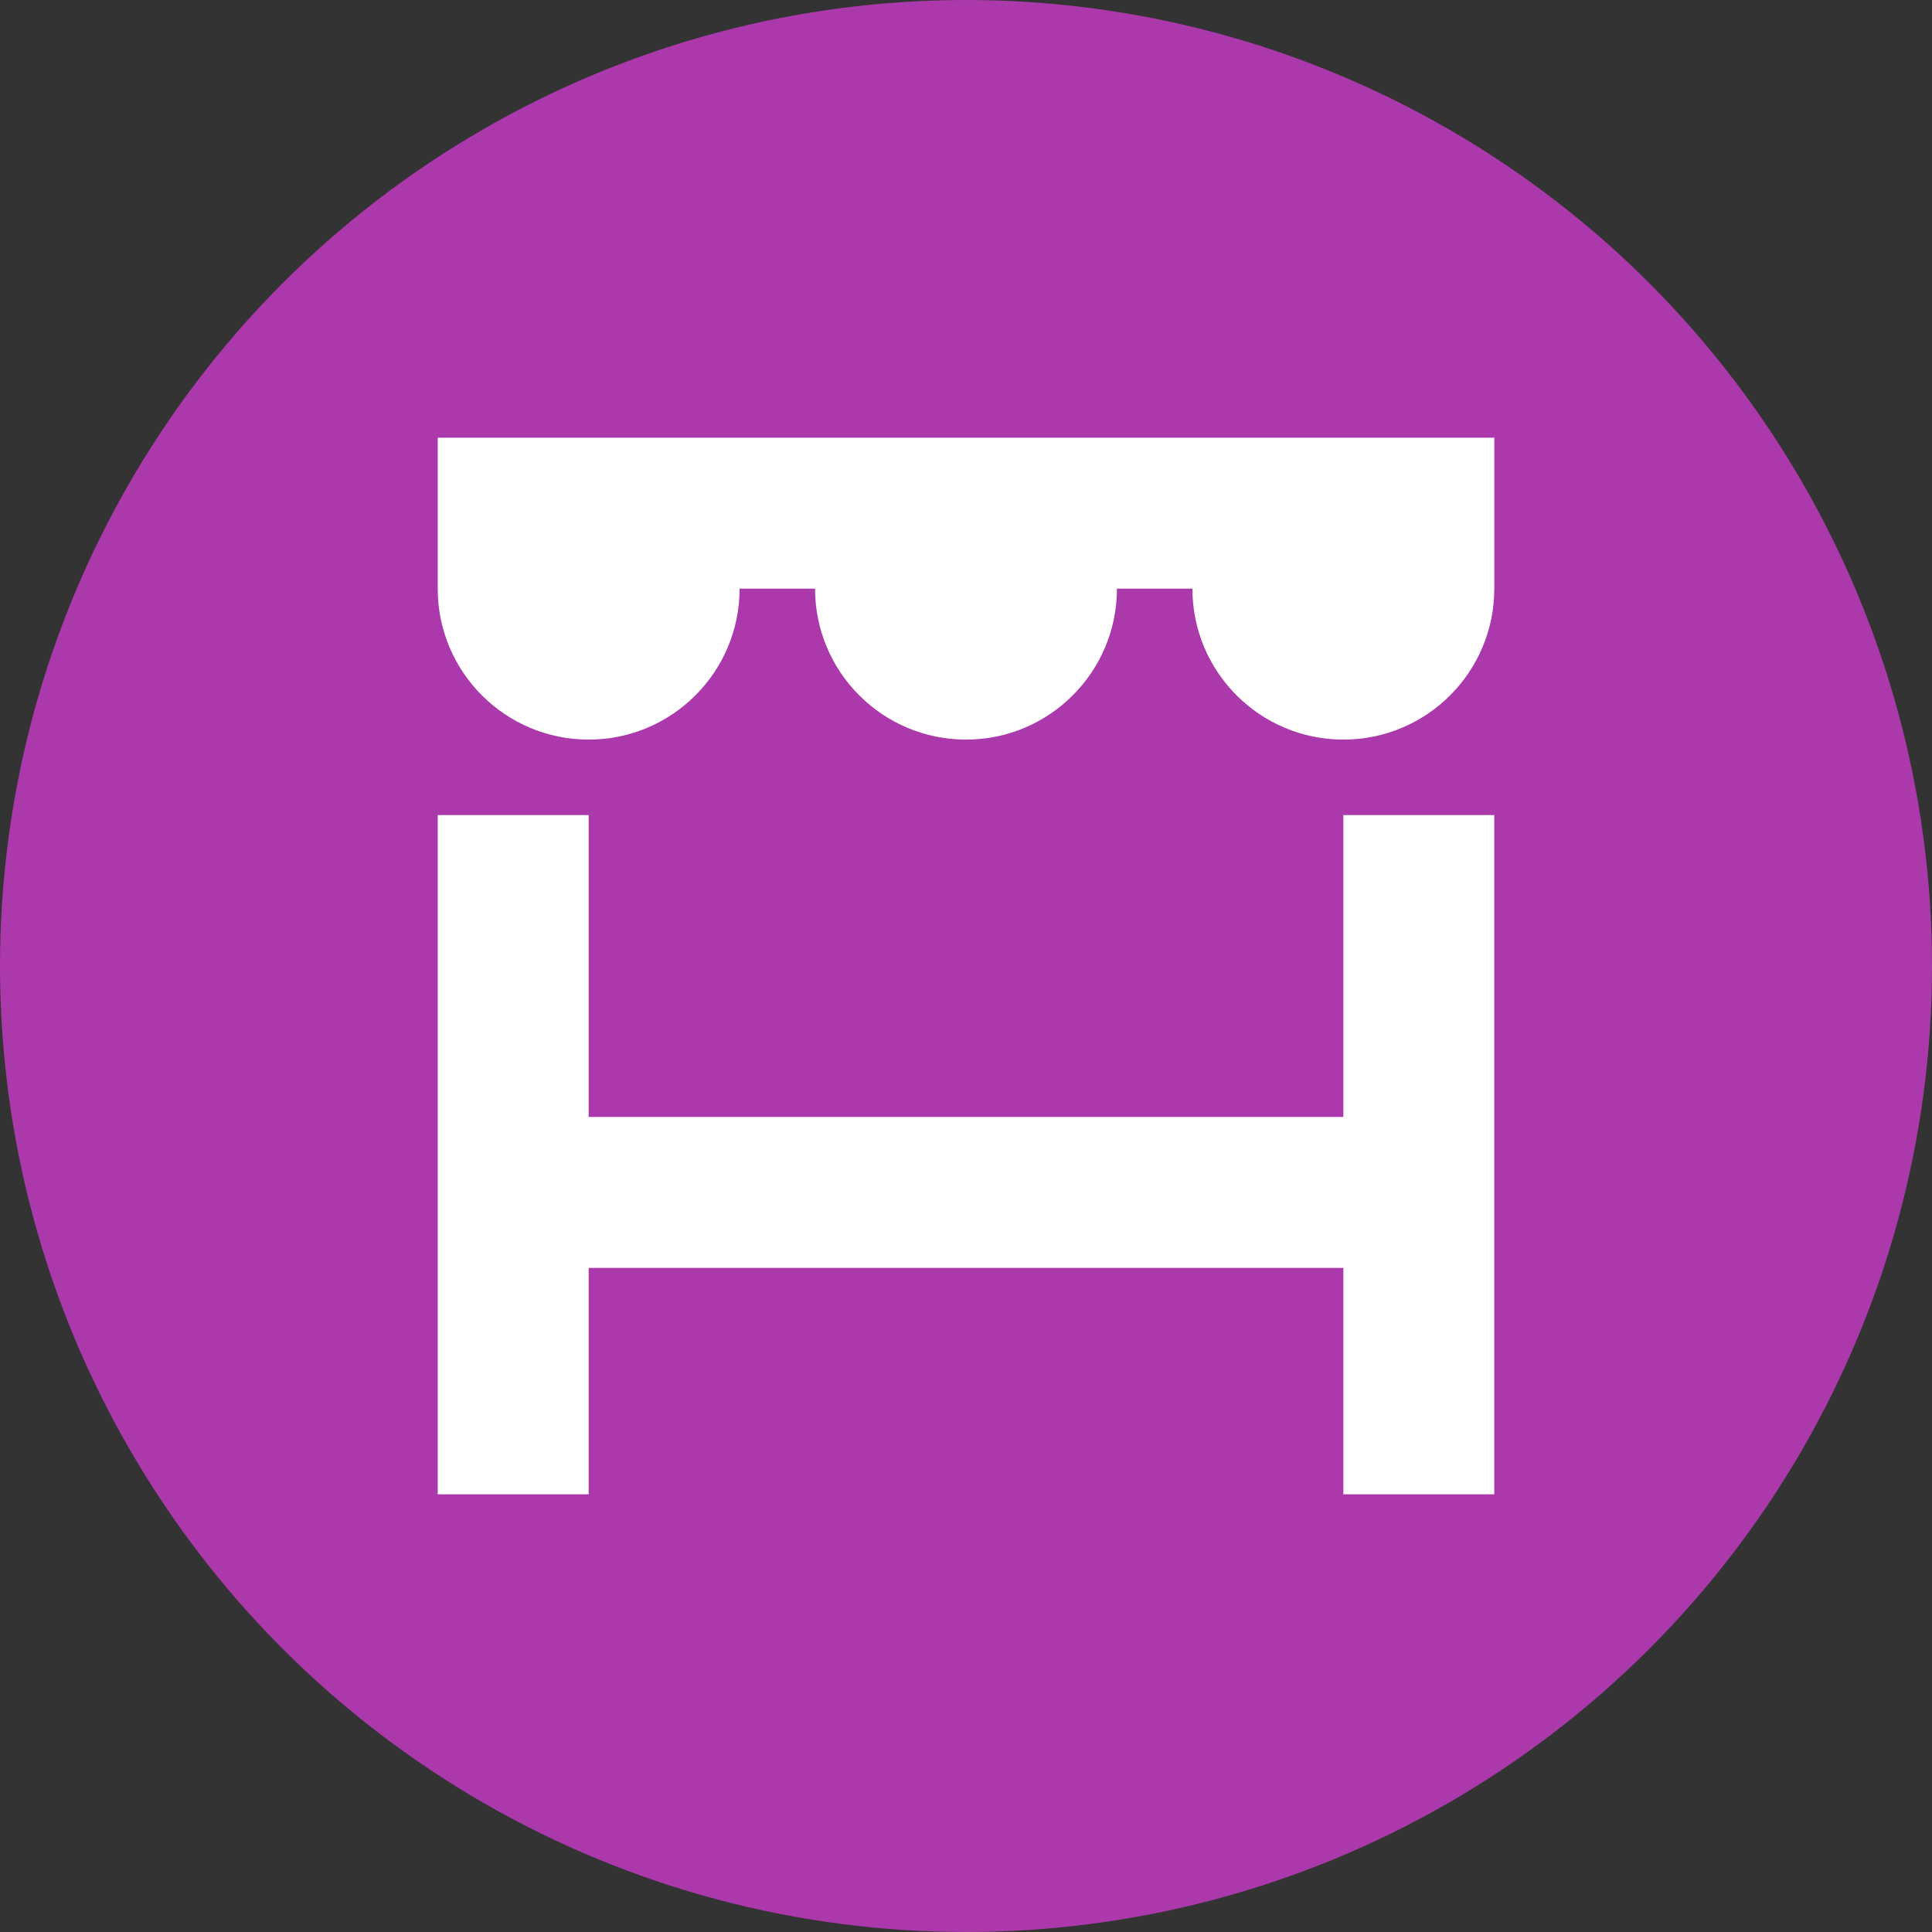
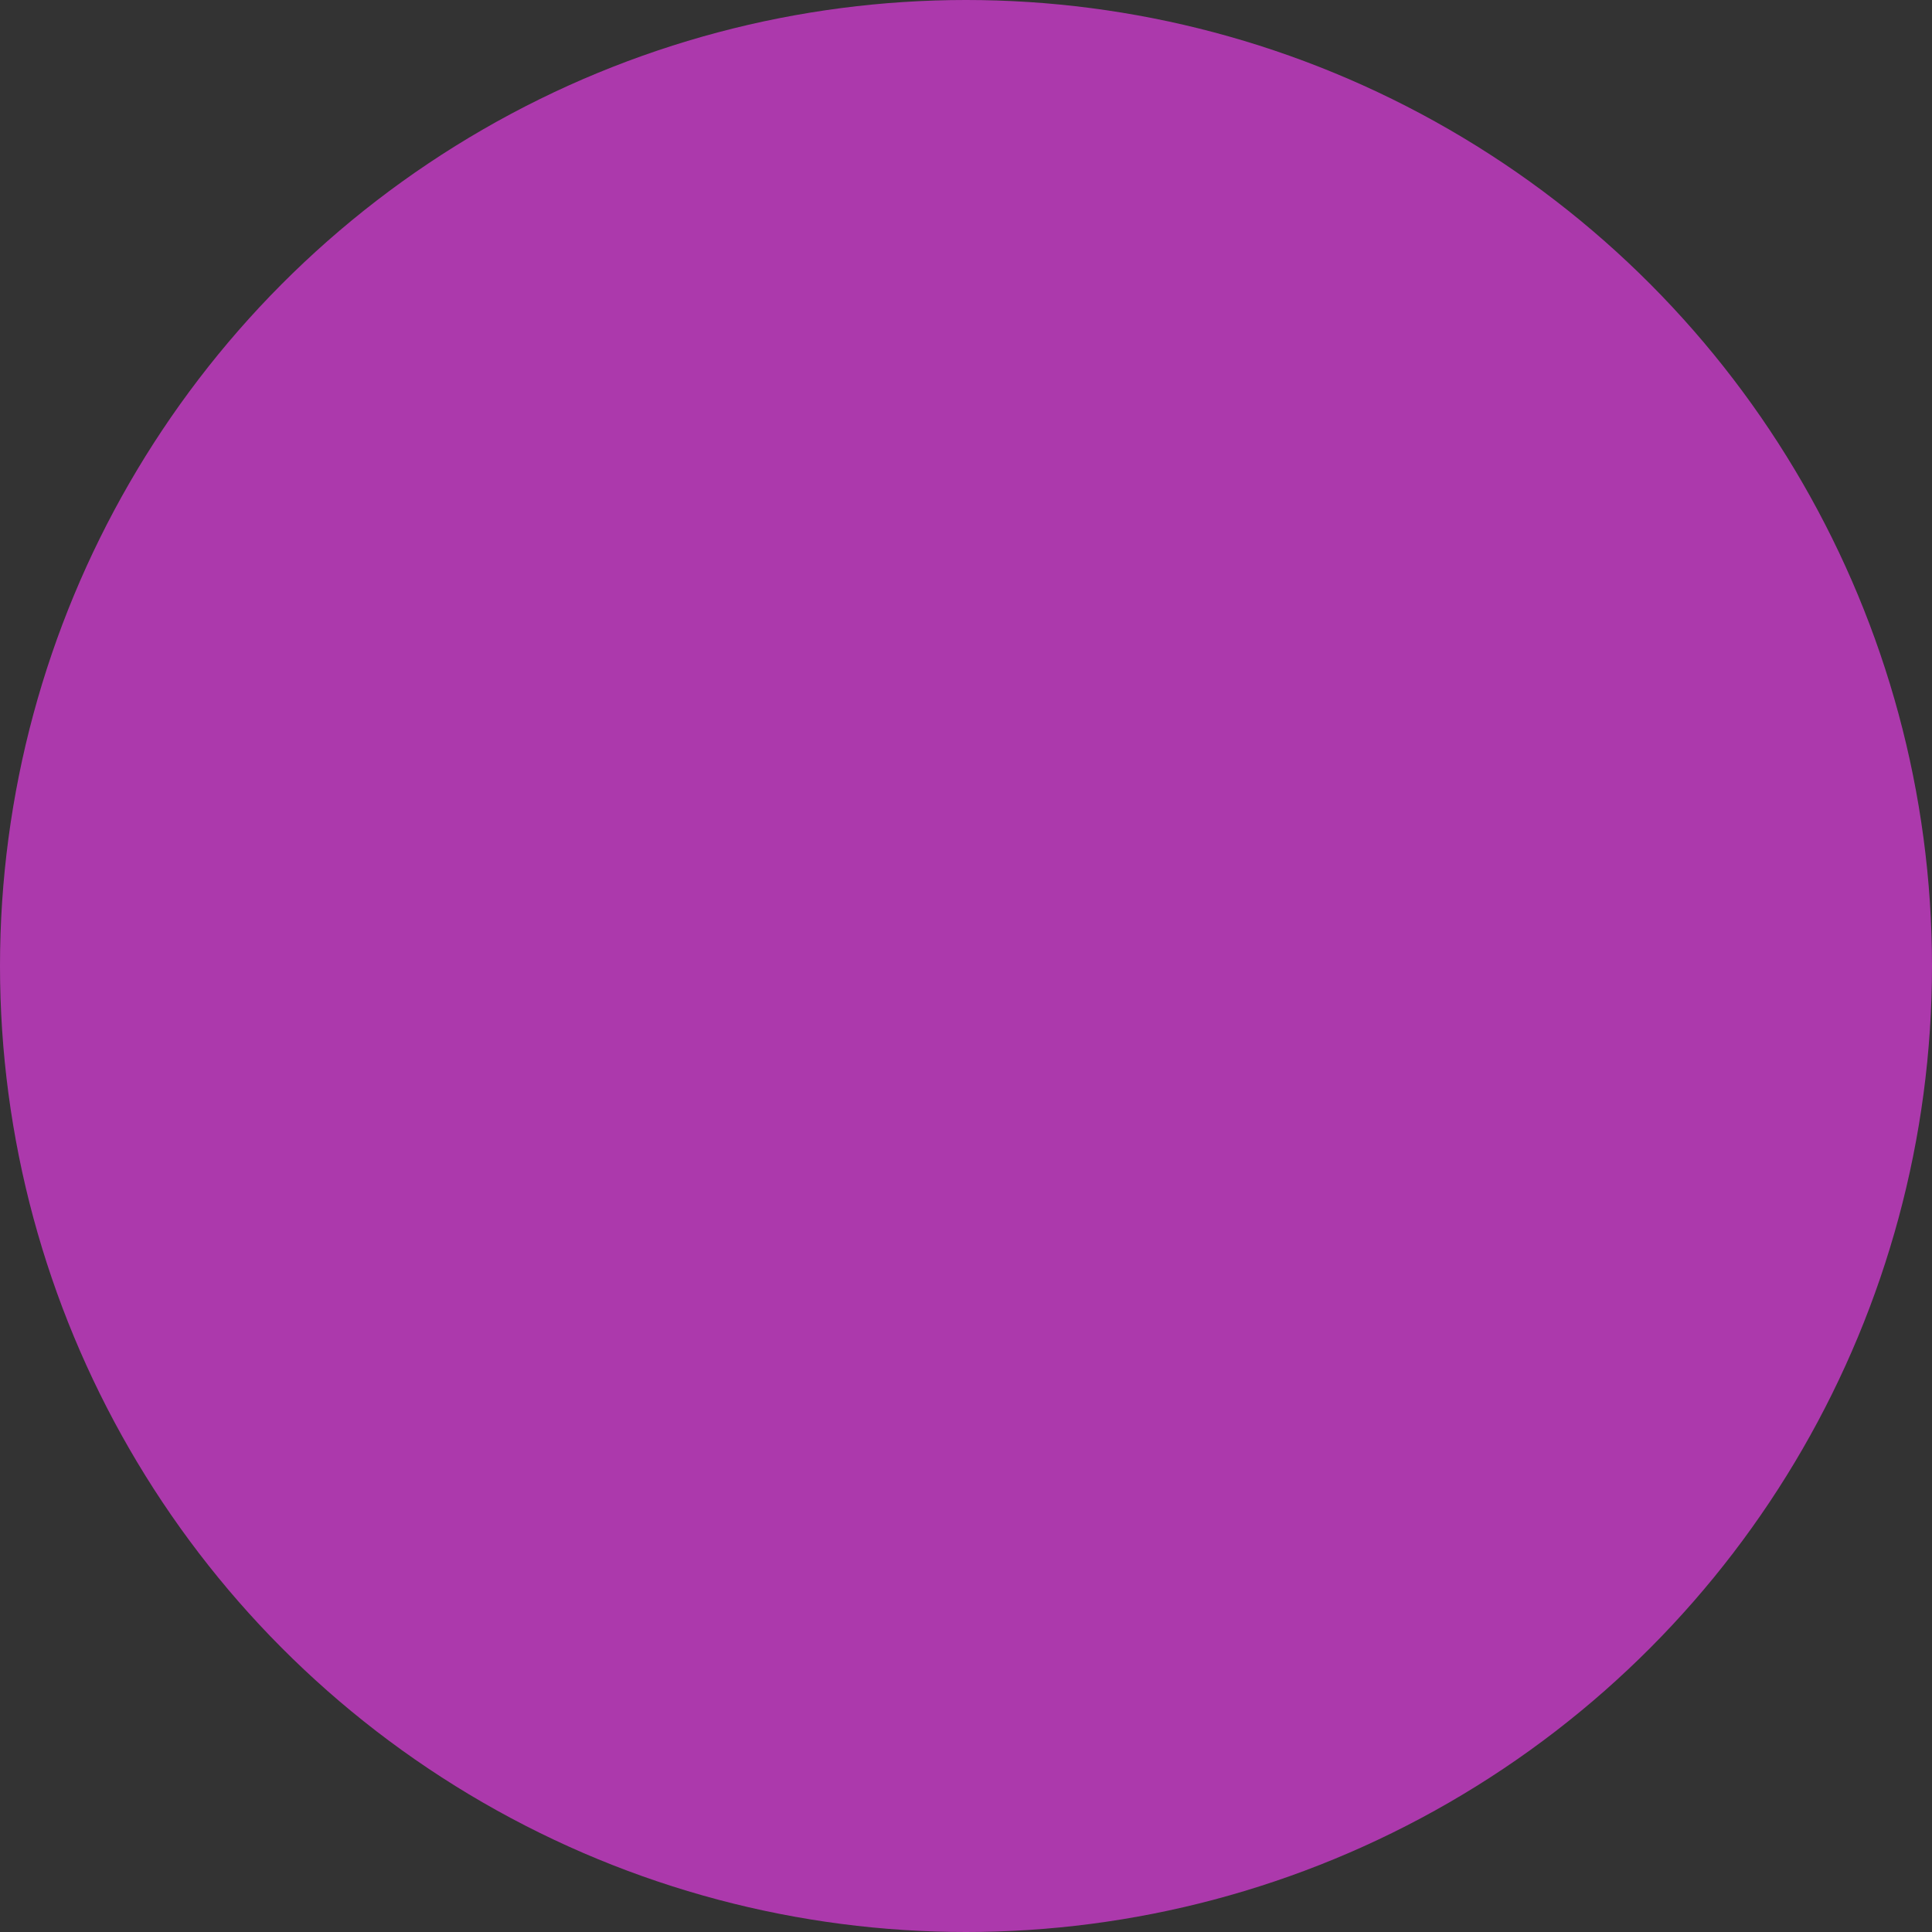
<svg xmlns="http://www.w3.org/2000/svg" version="1.1" id="svg2" x="0px" y="0px" width="128px" height="128px" viewBox="0 0 128 128" enable-background="new 0 0 128 128" xml:space="preserve">
  <rect x="0" y="0" width="128" height="128" fill="#333333" stroke="none" />
  <rect id="canvas" display="none" fill="none" width="14" height="14" />
  <g>
    <circle fill="#AC39AC" cx="64" cy="64" r="64" />
-     <path id="path4156" fill="#FFFFFF" d="M29,29v5v5c0,5.523,4.479,10,10,10l0,0c5.523,0,10-4.479,10-10l0,0h5c0,5.523,4.479,10,10,10   l0,0c5.521,0,10-4.479,10-10l0,0h5c0,5.523,4.479,10,10.001,10l0,0c5.522,0,10-4.477,10-10l0,0v-5v-5h-10H29z" />
-     <path id="path4360" fill="#FFFFFF" d="M29,54v20v10v15h10V84h50v15h10V84V74V54H89v20H39V54H29z" />
  </g>
</svg>